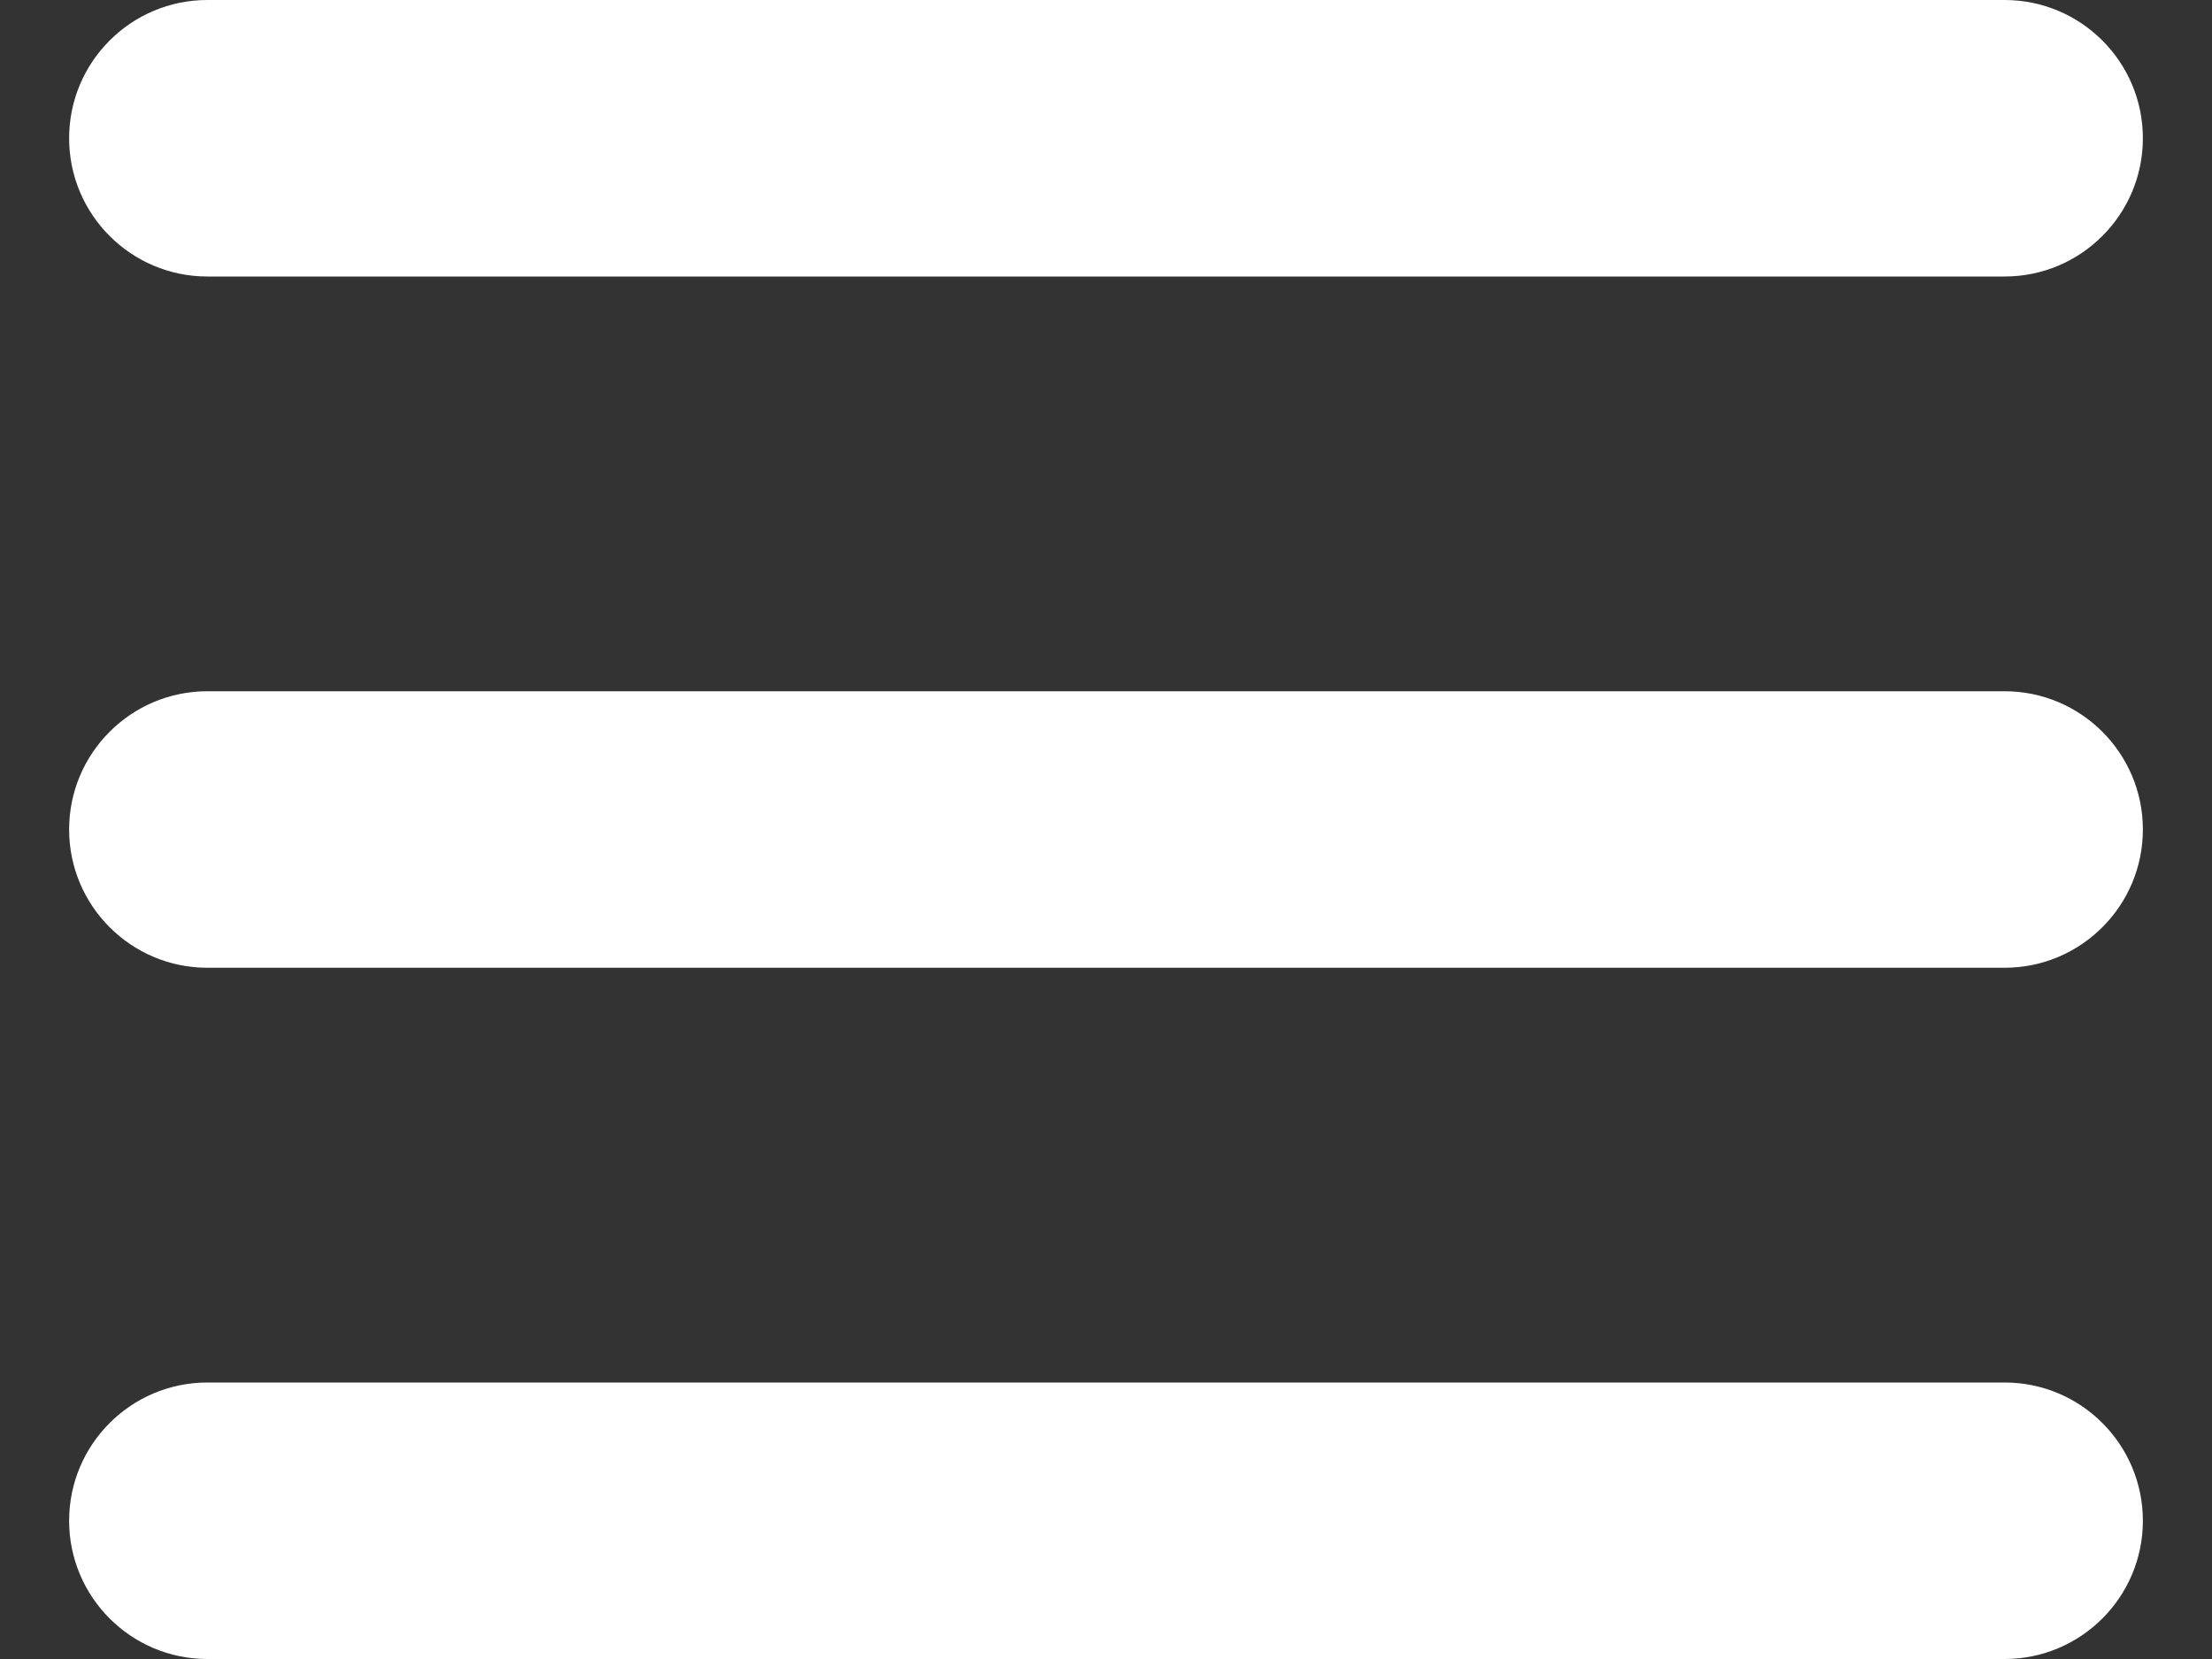
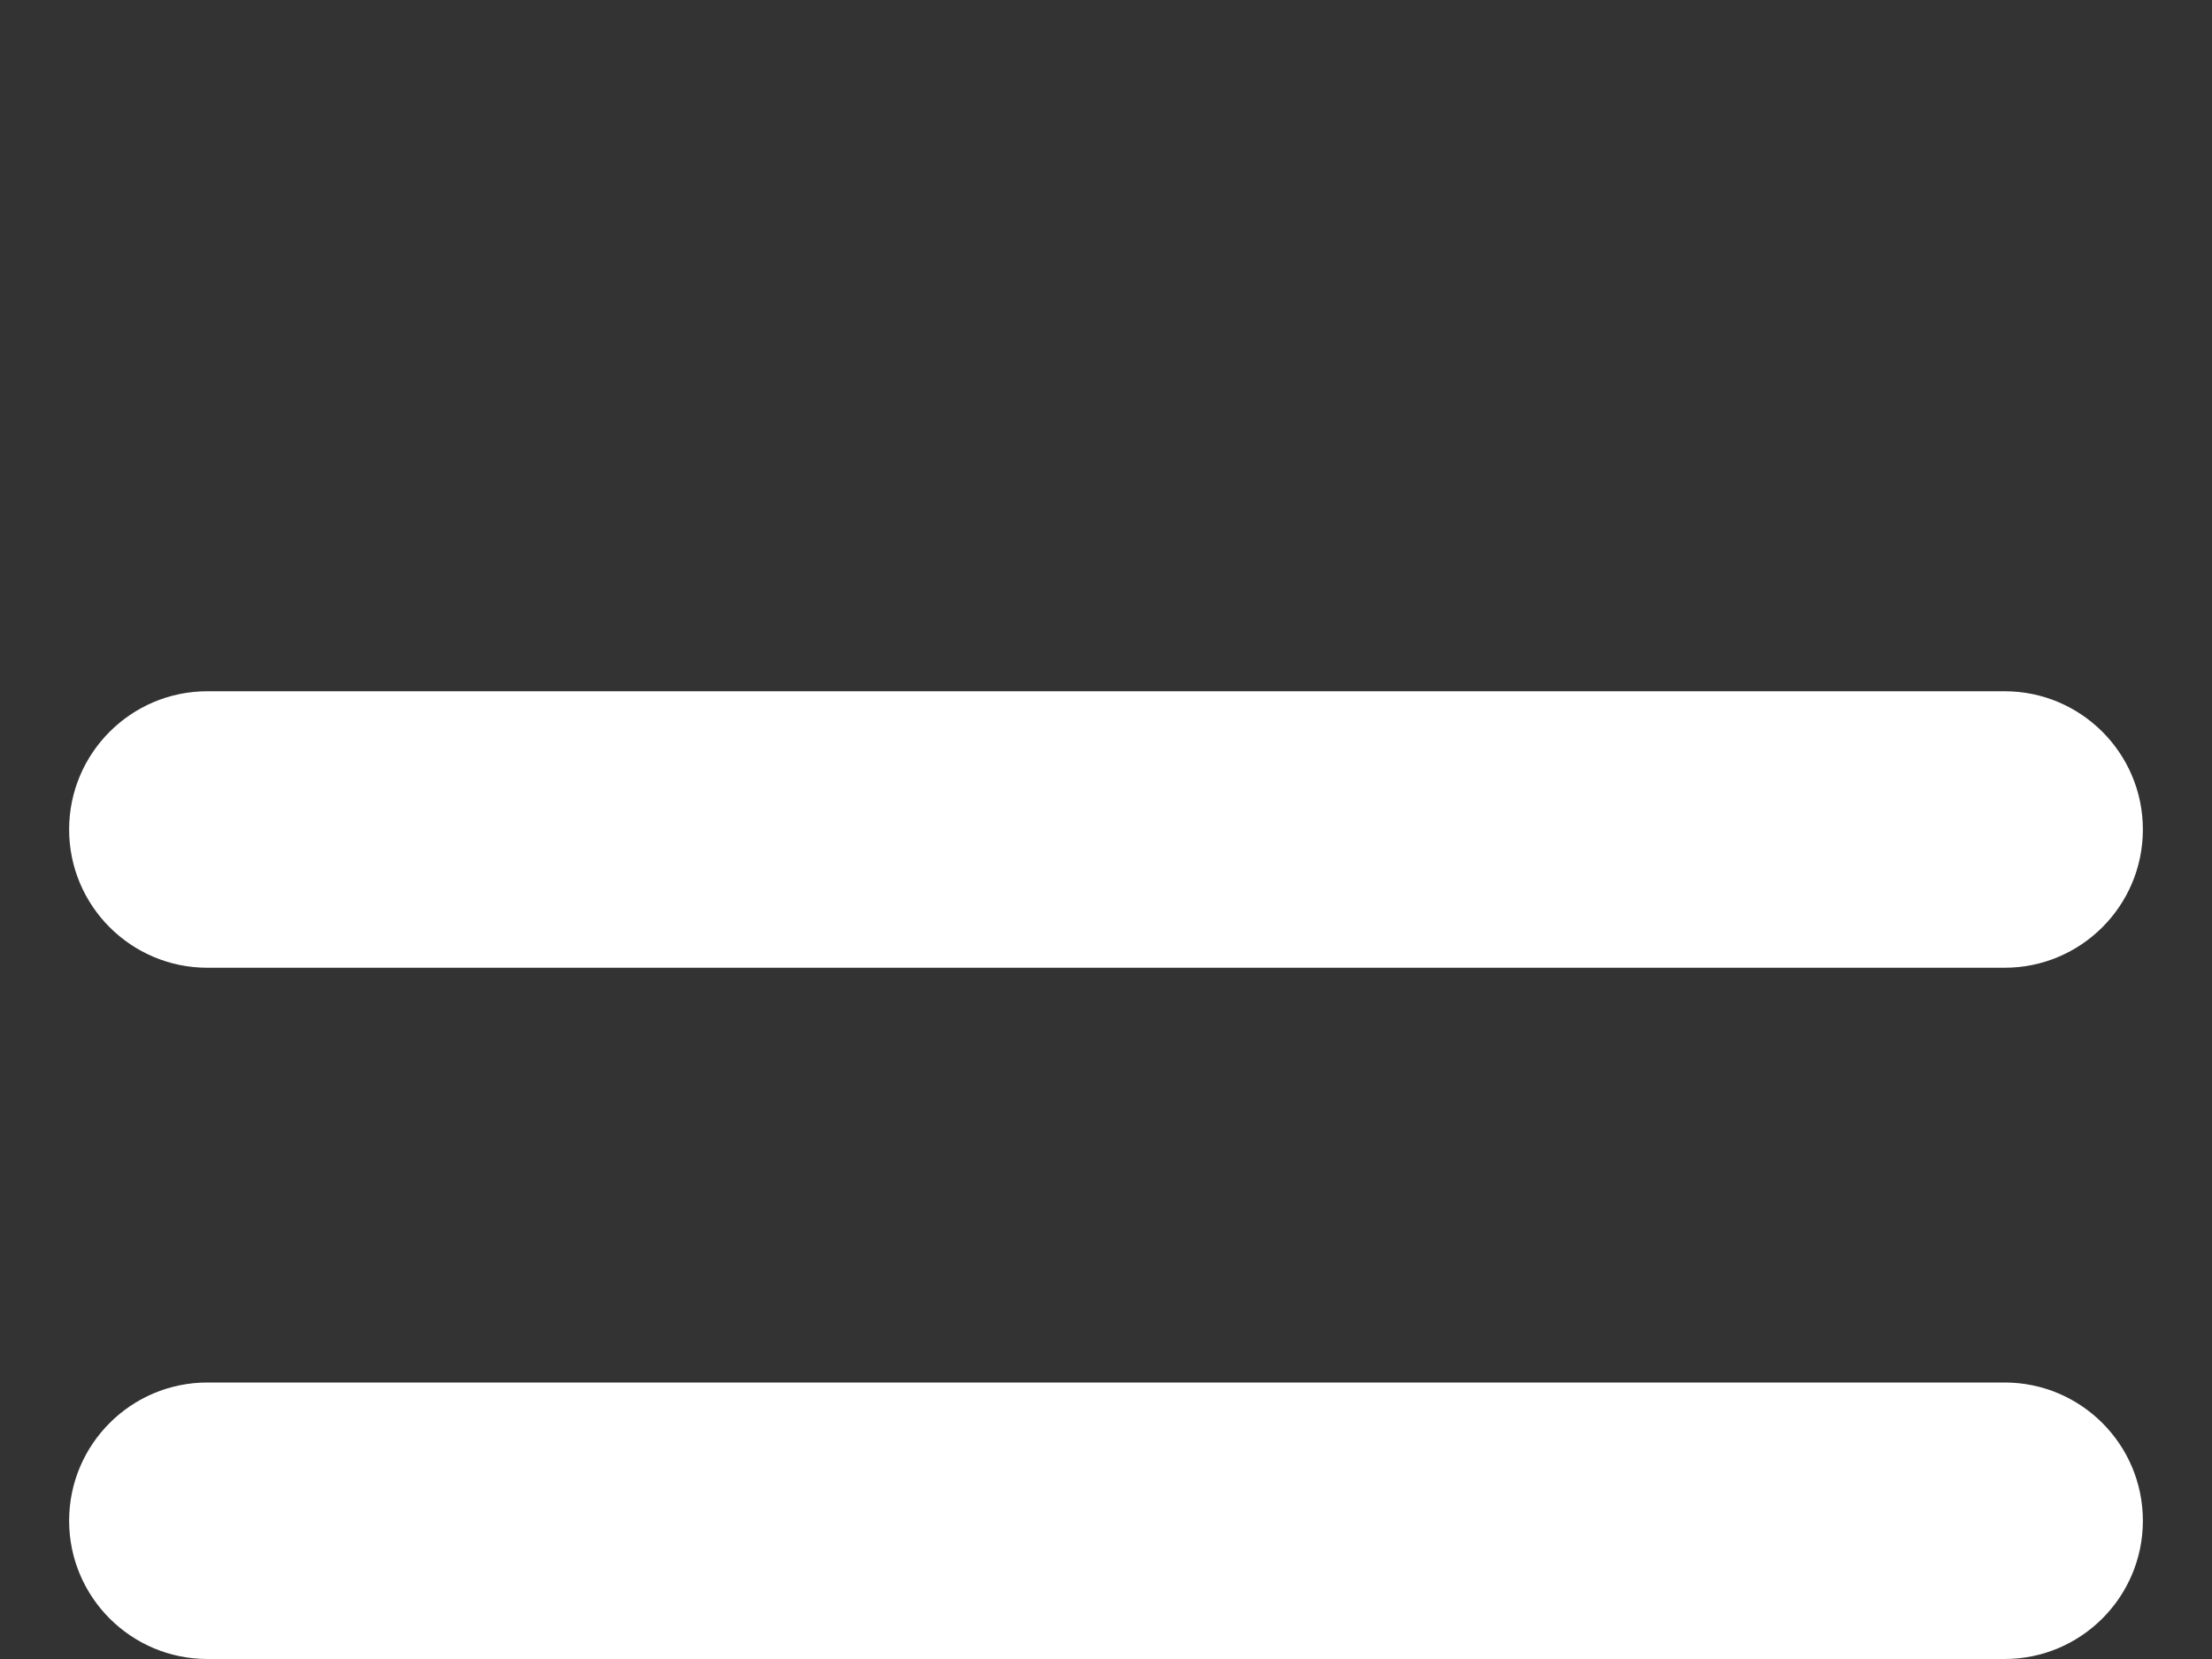
<svg xmlns="http://www.w3.org/2000/svg" width="24" height="18" viewBox="0 0 24 18" fill="none">
  <rect x="0" y="0" width="24" height="18" fill="#333333" stroke="none" />
-   <path d="M21.75 3H2.25C1.422 3 0.75 2.328 0.75 1.5C0.75 0.672 1.422 0 2.25 0H21.75C22.578 0 23.25 0.672 23.25 1.5C23.25 2.328 22.578 3 21.75 3Z" fill="white" />
  <path d="M21.75 18H2.25C1.422 18 0.75 17.328 0.75 16.5C0.75 15.672 1.422 15 2.25 15H21.75C22.578 15 23.25 15.672 23.25 16.5C23.25 17.328 22.578 18 21.75 18Z" fill="white" />
  <path d="M21.75 10.5H2.25C1.422 10.5 0.75 9.828 0.75 9C0.75 8.172 1.422 7.5 2.25 7.5H21.75C22.578 7.5 23.25 8.172 23.25 9C23.25 9.828 22.578 10.5 21.75 10.5Z" fill="white" />
</svg>